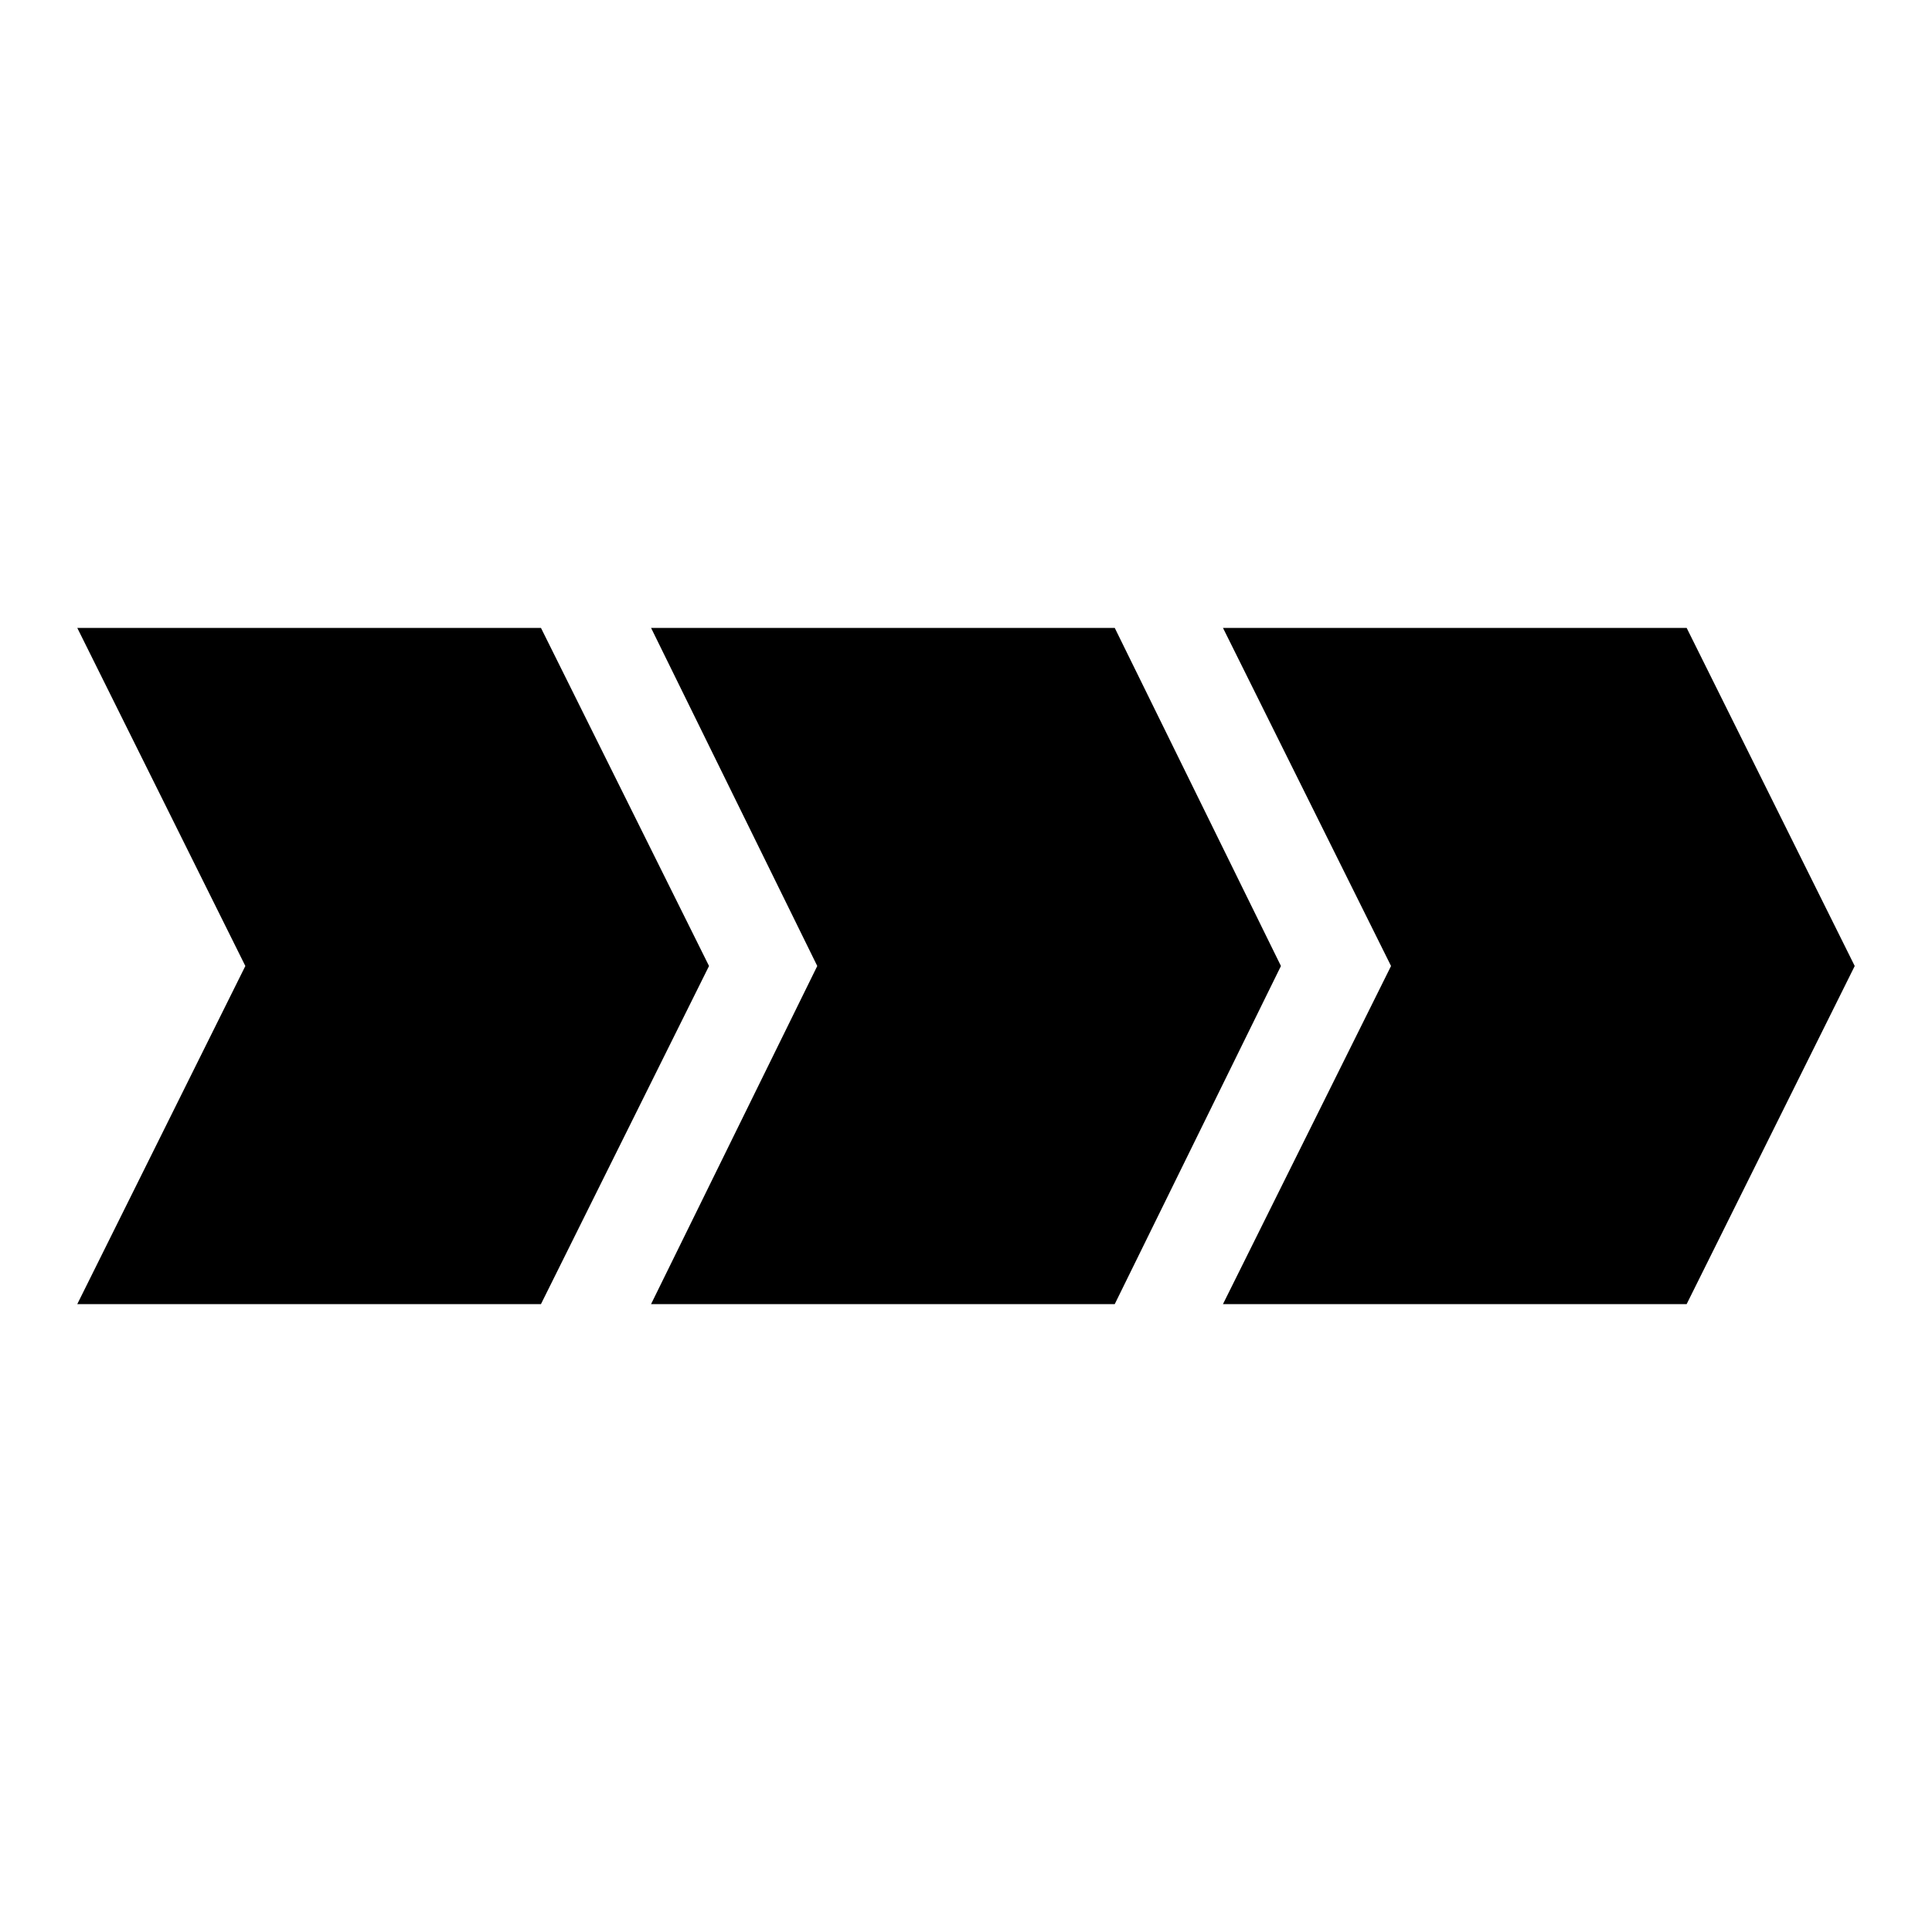
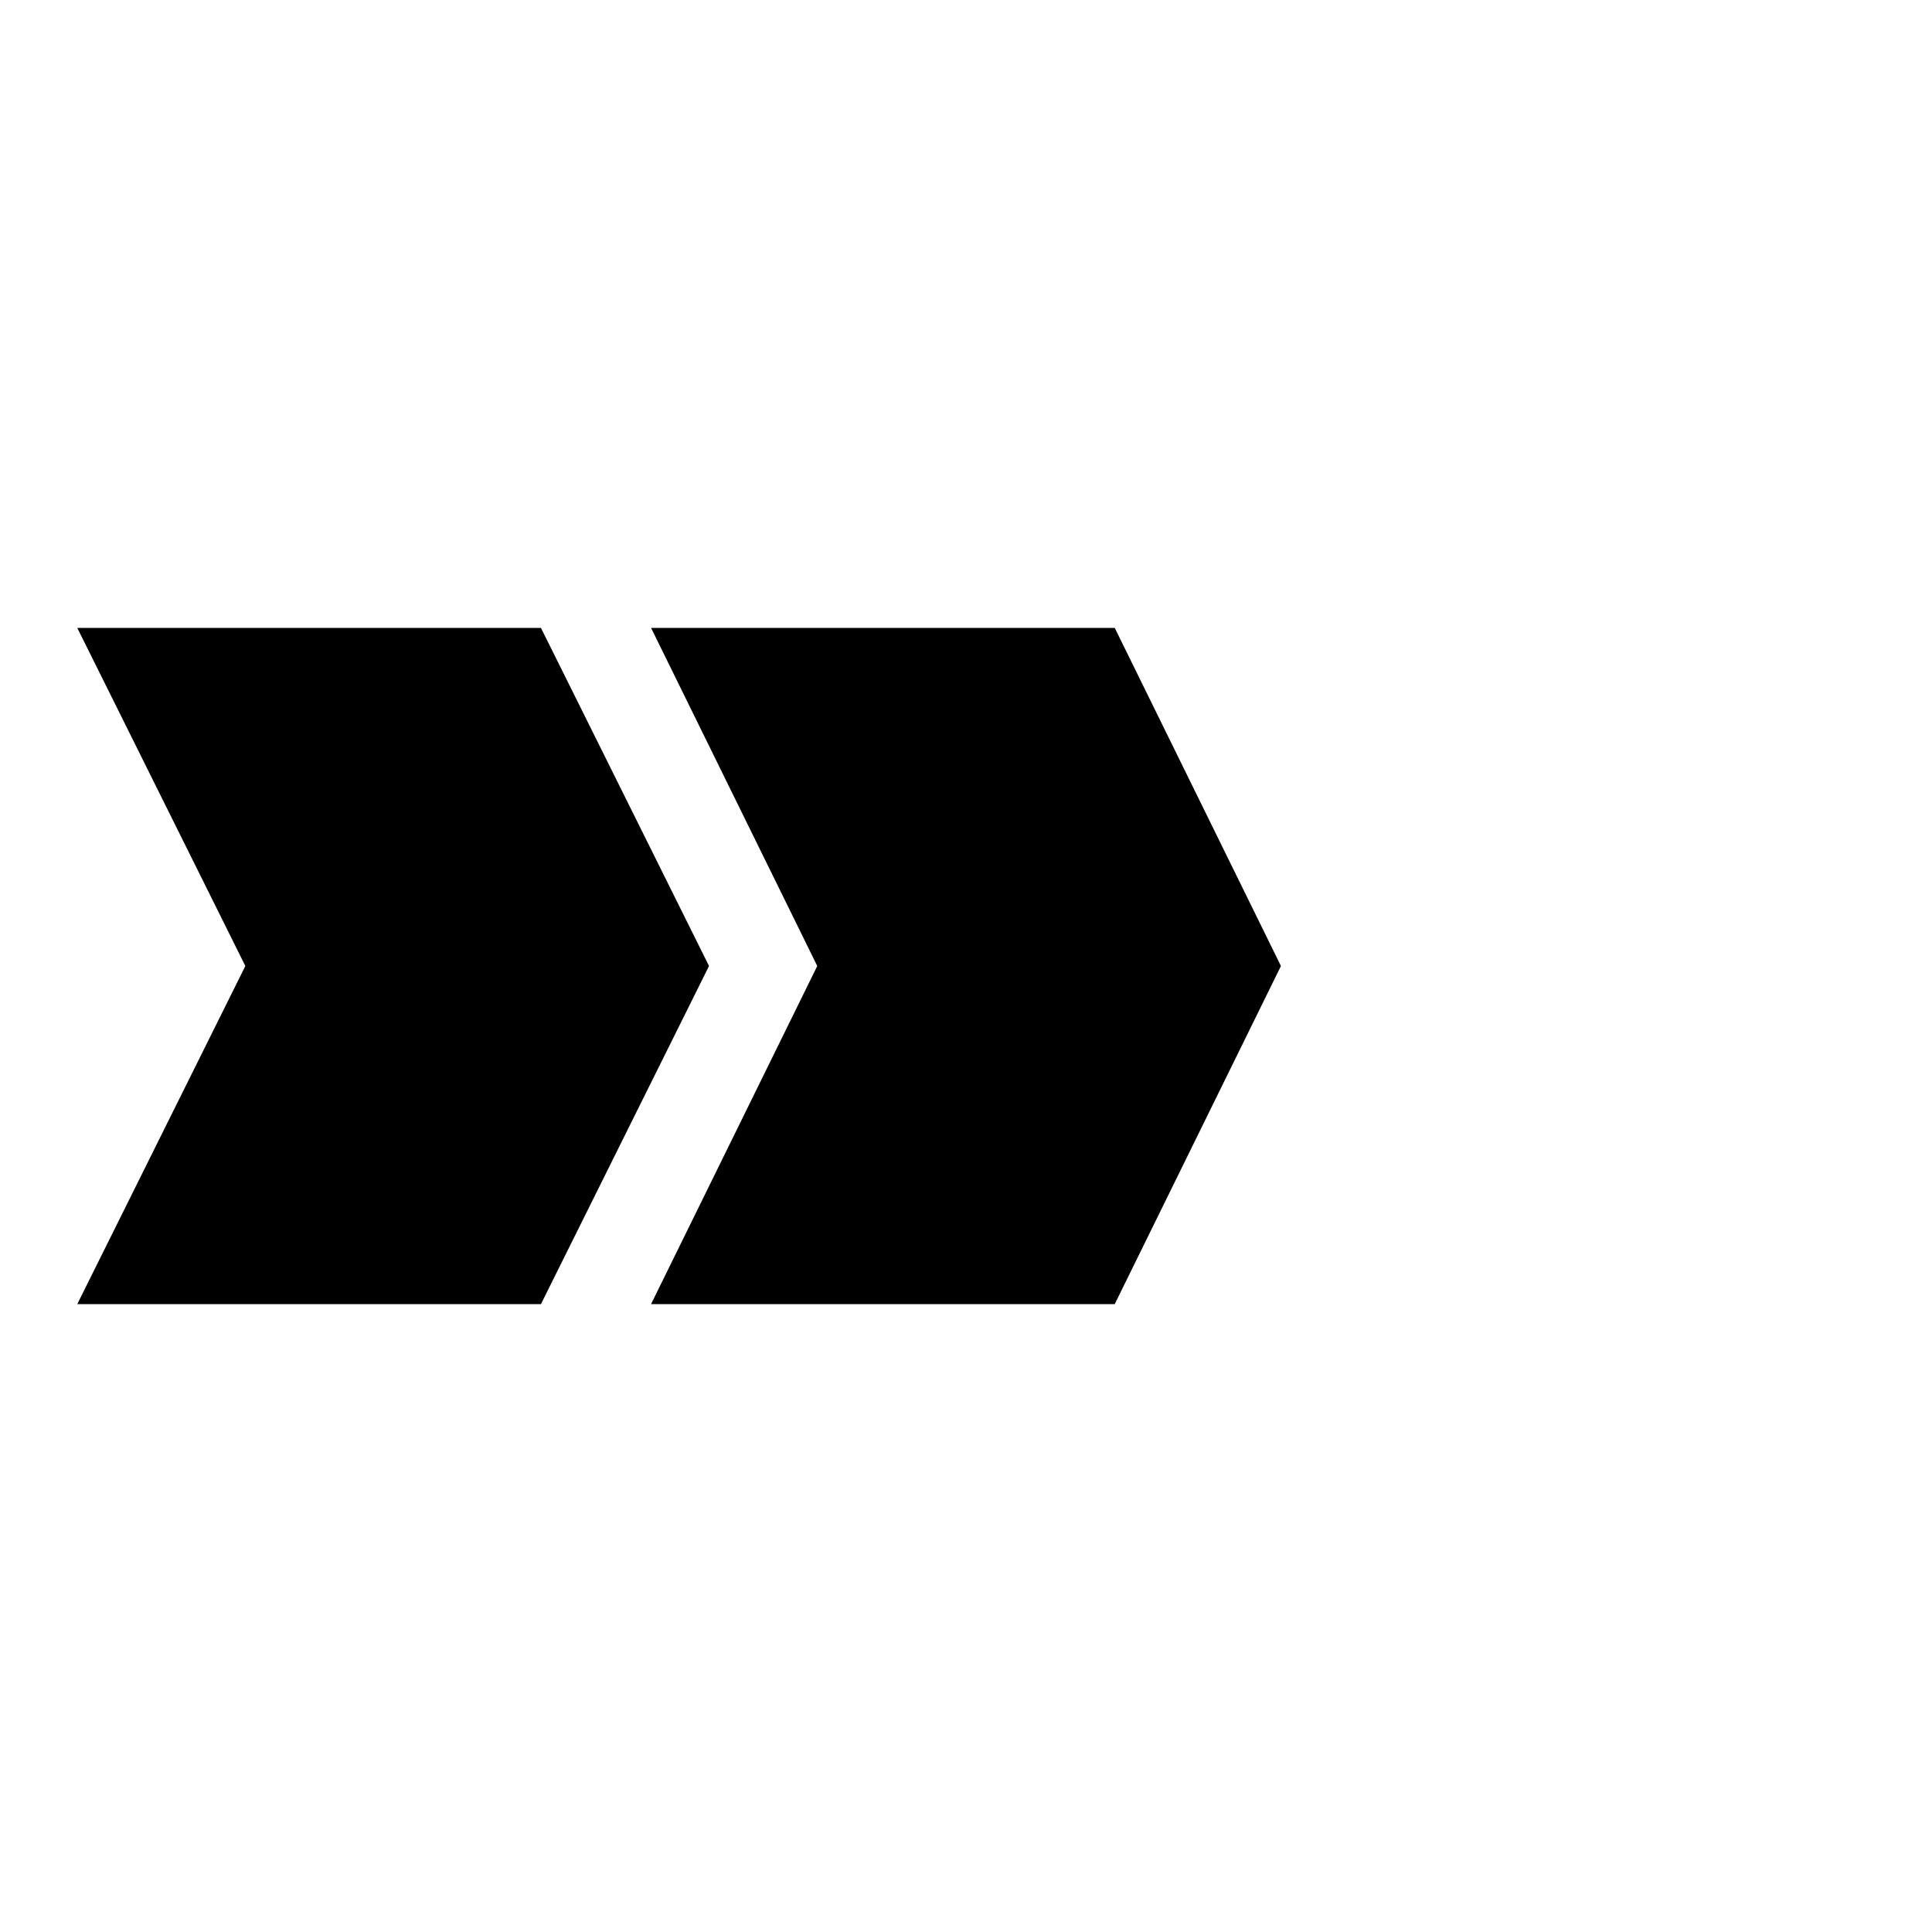
<svg xmlns="http://www.w3.org/2000/svg" width="100" height="100" version="1.1" viewBox="0 0 100 100">
  <g>
-     <path d="m28 32.5h-24l8.699 17.5-8.699 17.5h24l8.699-17.5z" />
+     <path d="m28 32.5h-24l8.699 17.5-8.699 17.5h24l8.699-17.5" />
    <path d="m57.699 32.5h-24l8.602 17.5-8.602 17.5h24l8.602-17.5z" />
-     <path d="m87.301 32.5h-24l8.699 17.5-8.699 17.5h24l8.699-17.5z" />
  </g>
</svg>